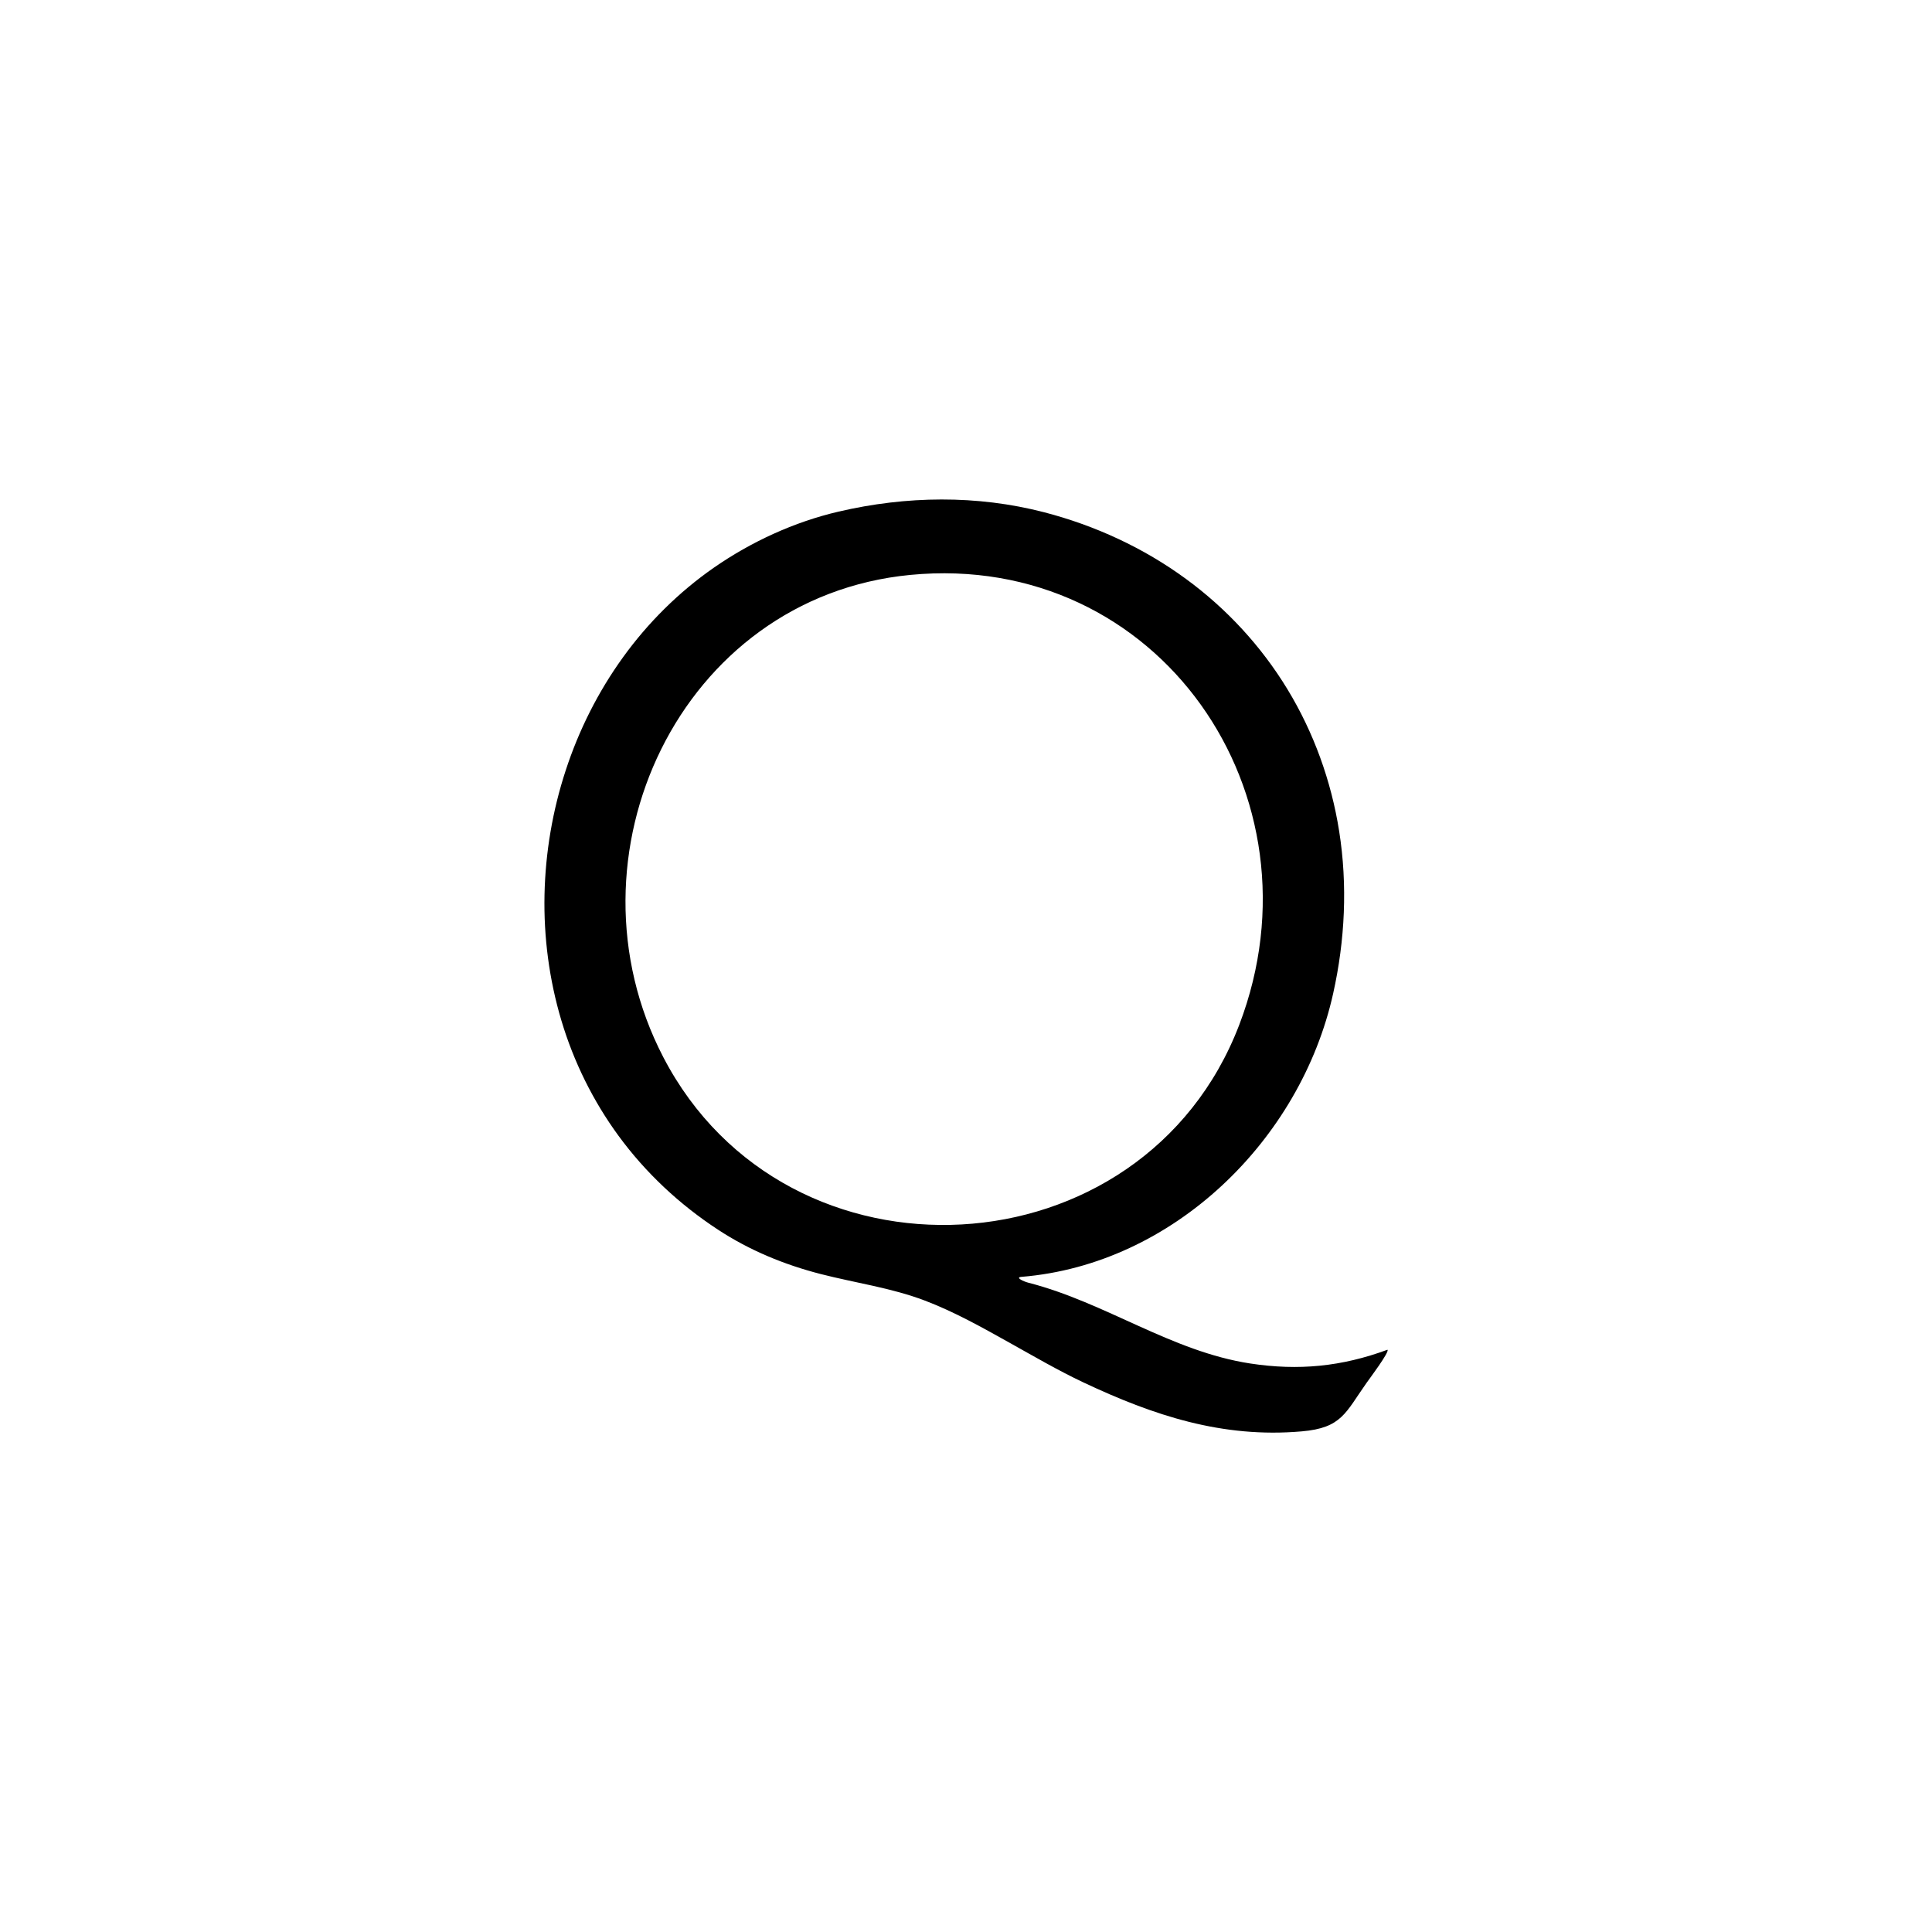
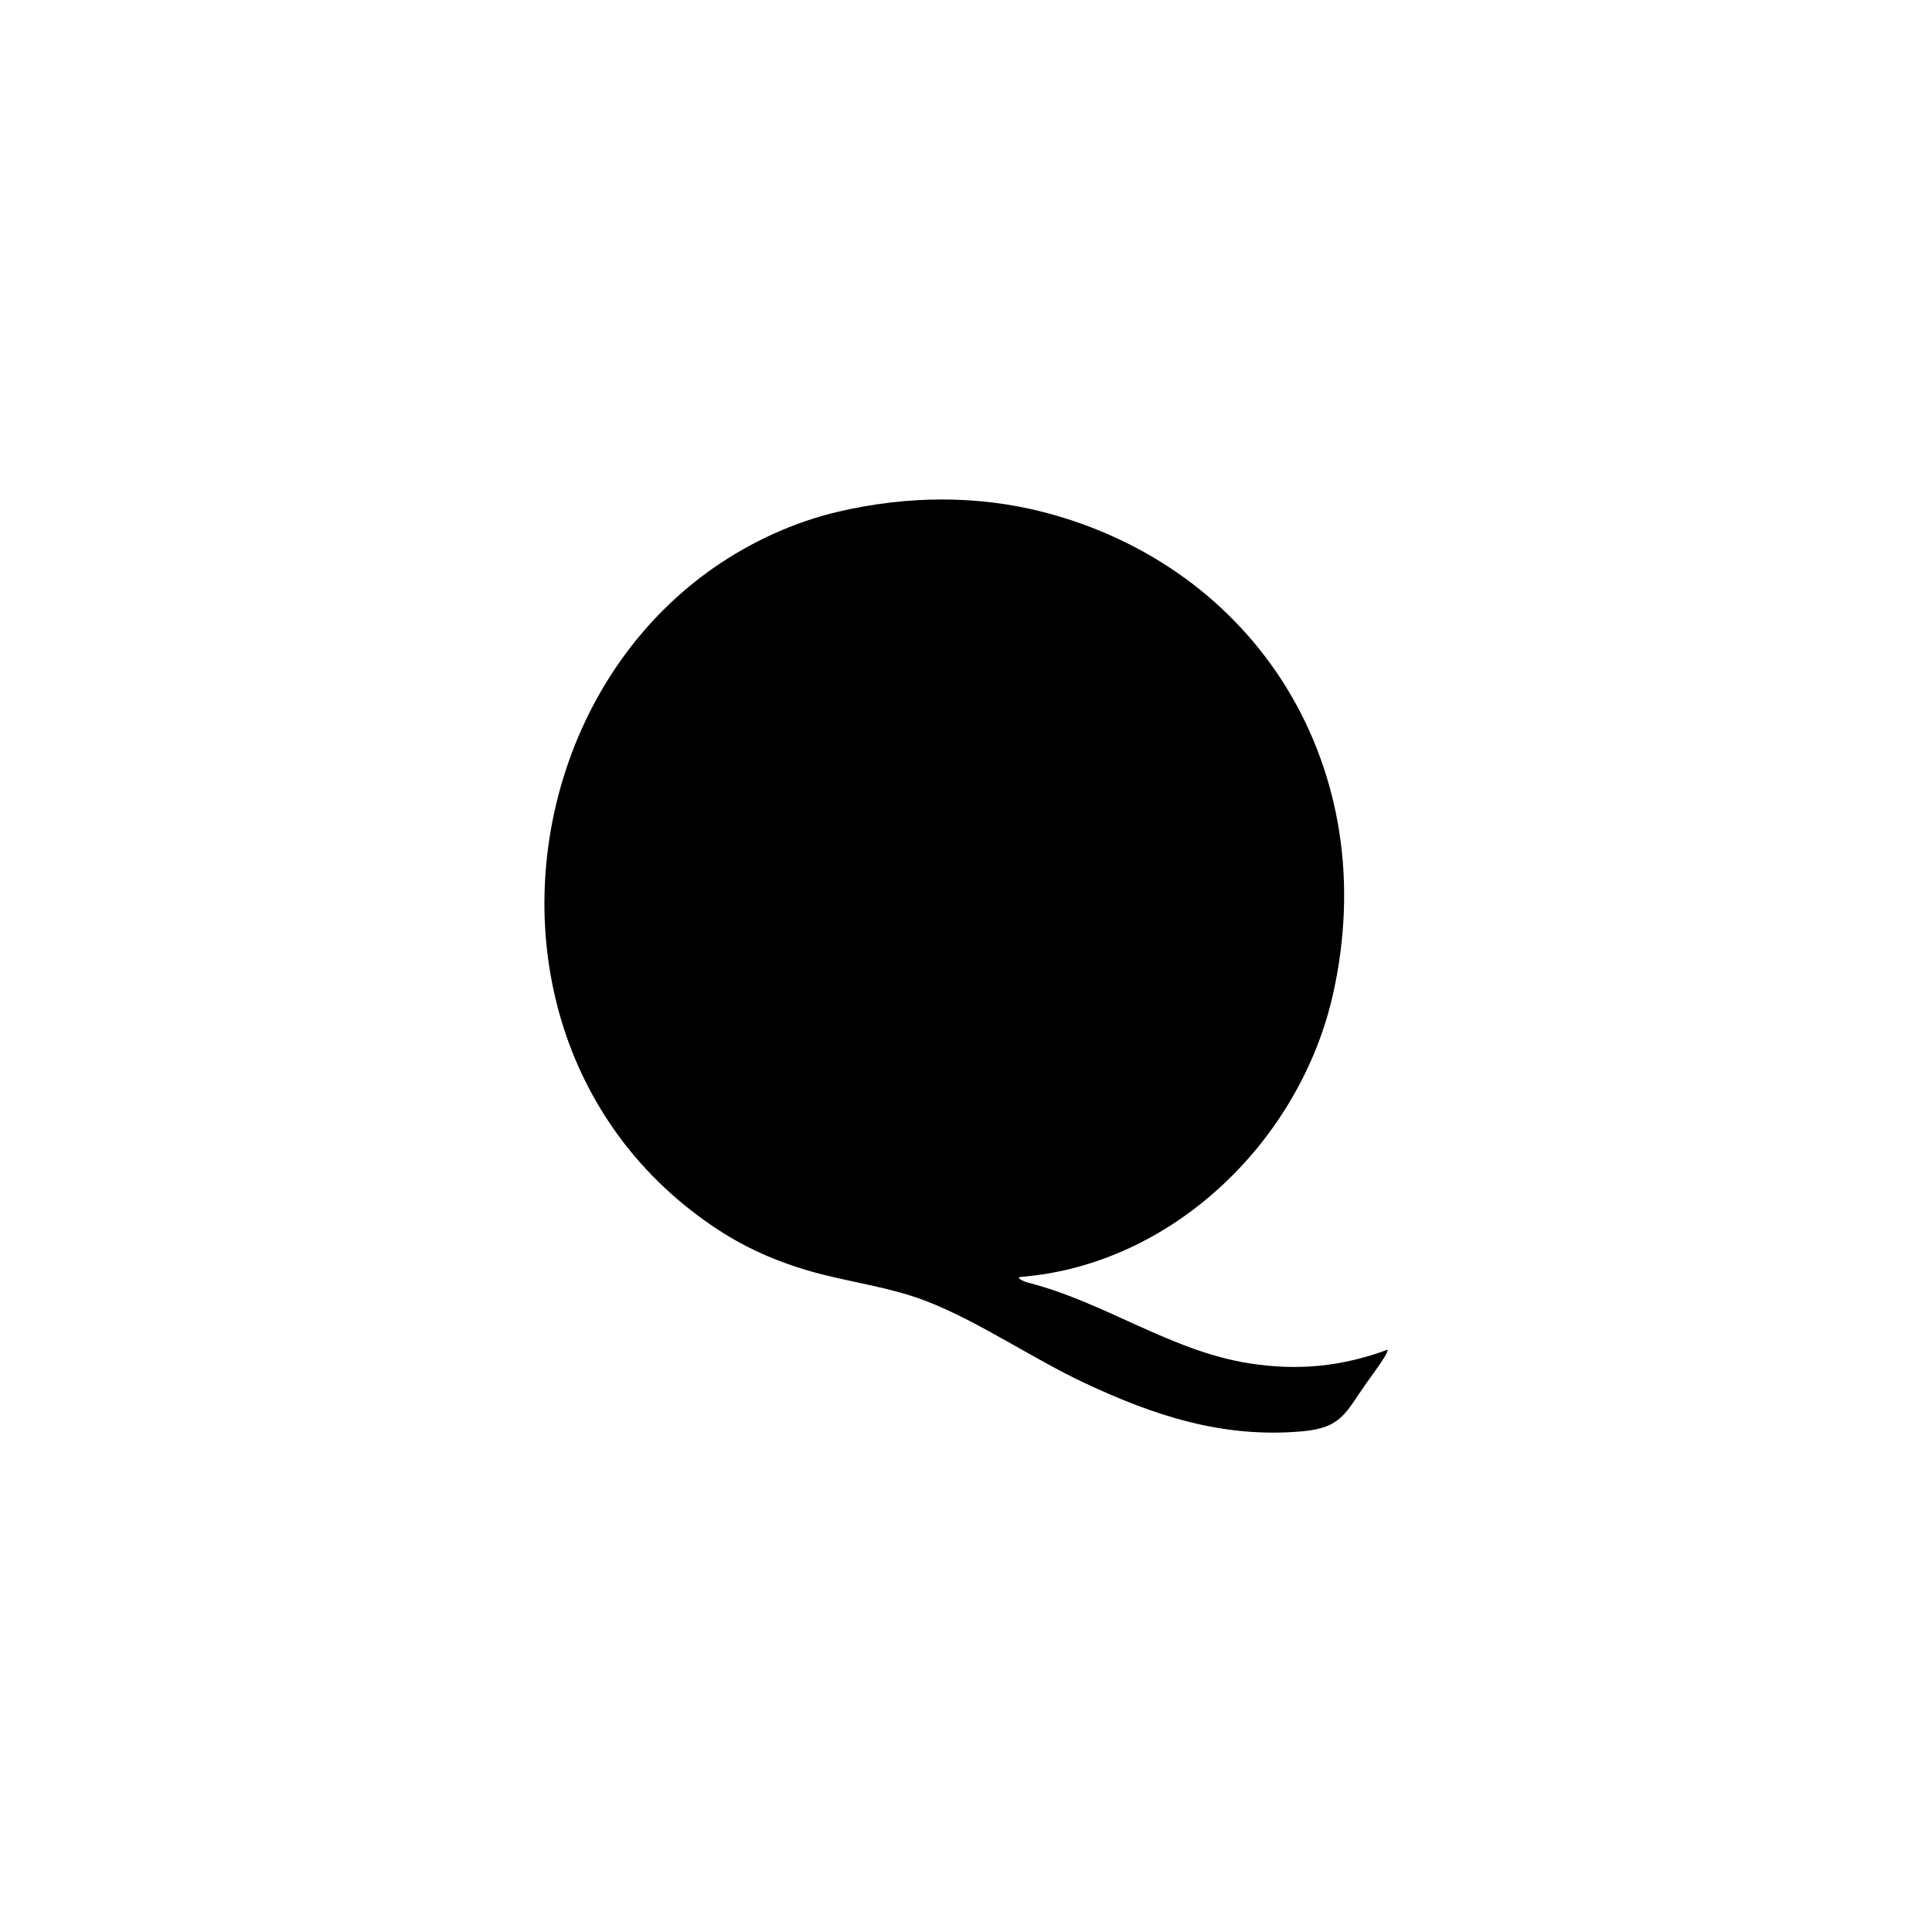
<svg xmlns="http://www.w3.org/2000/svg" id="Layer_1" version="1.1" viewBox="0 0 283.46 283.46">
-   <path d="M203.57,198.03c-6.72,2.48-13.05,3.1-20.13,2.02-11.59-1.77-21.23-8.95-32.55-11.85-.71-.18-2-.78-1.04-.86,22.26-1.81,40.96-20.04,45.75-41.58,1.74-7.8,2.13-15.91.88-23.81-1.16-7.36-3.73-14.49-7.61-20.86-3.83-6.29-8.91-11.79-14.85-16.14-6.23-4.57-13.35-7.85-20.82-9.79-9.86-2.56-20.25-2.41-30.15-.1-6.53,1.52-12.83,4.42-18.33,8.24-5.15,3.59-9.66,8.07-13.33,13.16-3.63,5.03-6.45,10.64-8.38,16.54-1.94,5.9-2.99,12.09-3.12,18.29-.13,6.22.69,12.46,2.47,18.42,1.81,6.06,4.64,11.81,8.38,16.92,3.98,5.44,8.97,10.1,14.61,13.79,4.64,3.04,9.71,5.13,15.08,6.51,5.07,1.3,10.35,2.02,15.26,3.89,4.32,1.64,8.39,3.93,12.42,6.18,3.58,2,7.13,4.07,10.83,5.82,10.31,4.86,20.4,8.21,32.05,7.19,5.88-.51,6.4-2.72,9.52-7.13.41-.58,3.38-4.54,3.06-4.84M97.32,155.11c-15.3-29.44,2.41-67.49,36.23-70.76,36.48-3.52,61.13,32.33,48.28,65.99-14.09,36.89-66.37,39.68-84.51,4.77" />
+   <path d="M203.57,198.03c-6.72,2.48-13.05,3.1-20.13,2.02-11.59-1.77-21.23-8.95-32.55-11.85-.71-.18-2-.78-1.04-.86,22.26-1.81,40.96-20.04,45.75-41.58,1.74-7.8,2.13-15.91.88-23.81-1.16-7.36-3.73-14.49-7.61-20.86-3.83-6.29-8.91-11.79-14.85-16.14-6.23-4.57-13.35-7.85-20.82-9.79-9.86-2.56-20.25-2.41-30.15-.1-6.53,1.52-12.83,4.42-18.33,8.24-5.15,3.59-9.66,8.07-13.33,13.16-3.63,5.03-6.45,10.64-8.38,16.54-1.94,5.9-2.99,12.09-3.12,18.29-.13,6.22.69,12.46,2.47,18.42,1.81,6.06,4.64,11.81,8.38,16.92,3.98,5.44,8.97,10.1,14.61,13.79,4.64,3.04,9.71,5.13,15.08,6.51,5.07,1.3,10.35,2.02,15.26,3.89,4.32,1.64,8.39,3.93,12.42,6.18,3.58,2,7.13,4.07,10.83,5.82,10.31,4.86,20.4,8.21,32.05,7.19,5.88-.51,6.4-2.72,9.52-7.13.41-.58,3.38-4.54,3.06-4.84M97.32,155.11" />
</svg>